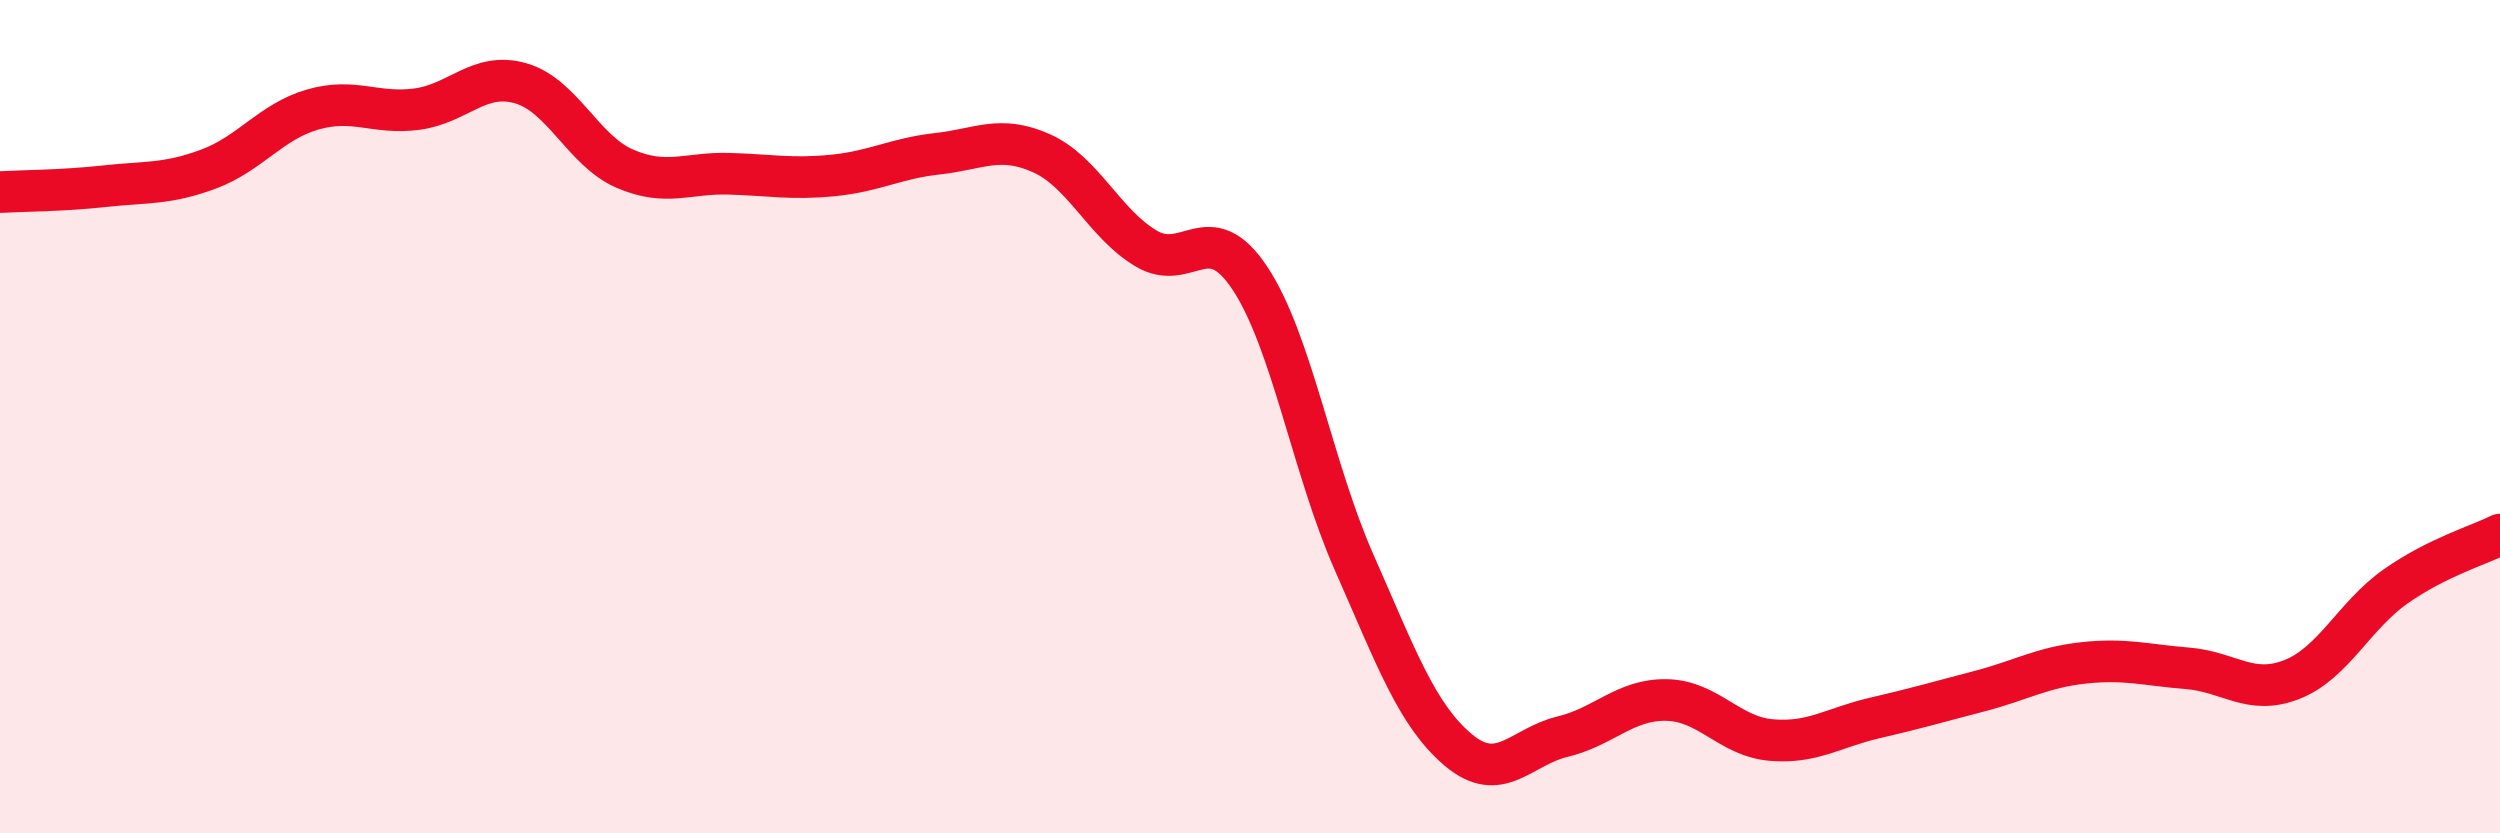
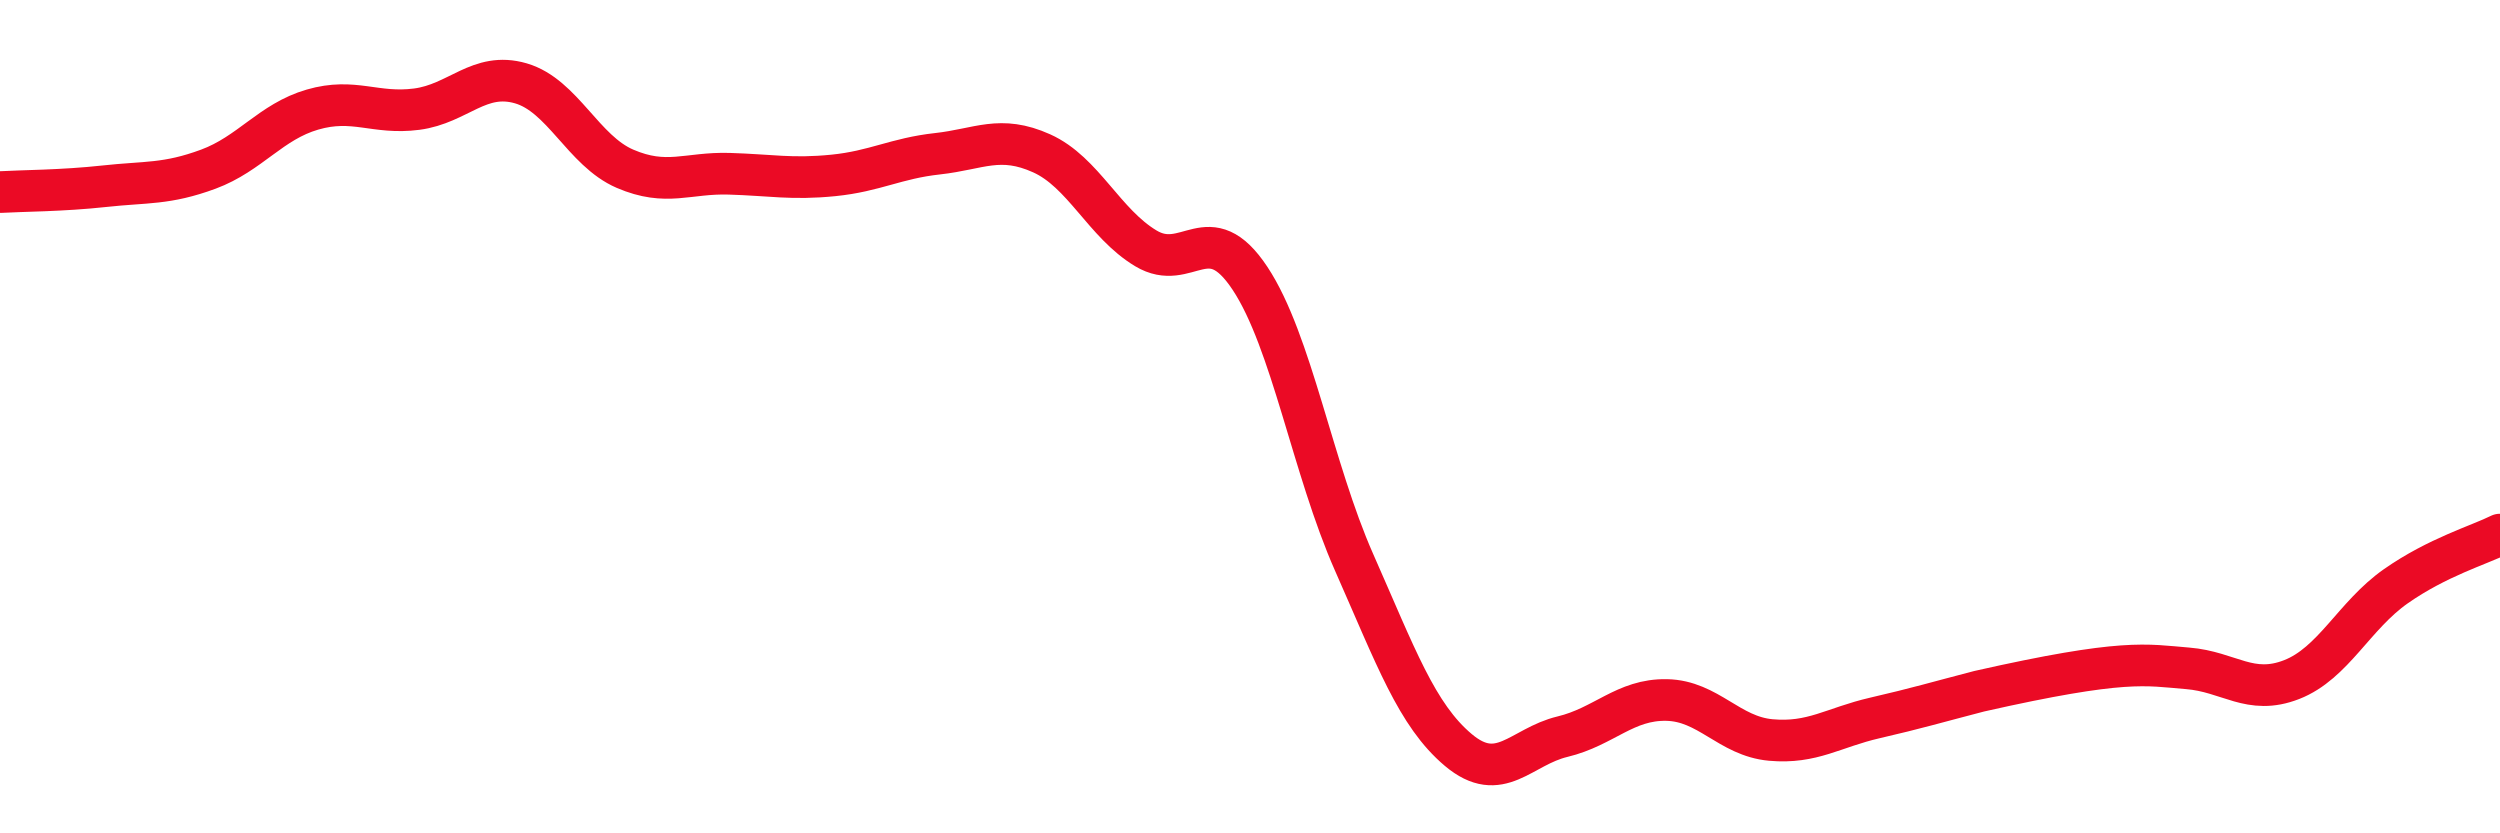
<svg xmlns="http://www.w3.org/2000/svg" width="60" height="20" viewBox="0 0 60 20">
-   <path d="M 0,4.61 C 0.5,4.58 1.5,4.58 2.5,4.47 C 3.5,4.36 4,4.43 5,4.06 C 6,3.69 6.5,2.92 7.5,2.63 C 8.5,2.34 9,2.75 10,2.62 C 11,2.49 11.5,1.71 12.5,2 C 13.5,2.29 14,3.62 15,4.05 C 16,4.48 16.5,4.14 17.5,4.17 C 18.5,4.2 19,4.31 20,4.21 C 21,4.11 21.5,3.8 22.5,3.69 C 23.5,3.58 24,3.23 25,3.68 C 26,4.13 26.5,5.36 27.5,5.96 C 28.5,6.56 29,5.17 30,6.68 C 31,8.19 31.5,11.24 32.5,13.5 C 33.5,15.76 34,17.16 35,18 C 36,18.84 36.5,17.92 37.5,17.68 C 38.5,17.44 39,16.78 40,16.8 C 41,16.82 41.5,17.67 42.5,17.76 C 43.5,17.85 44,17.46 45,17.23 C 46,17 46.5,16.85 47.5,16.59 C 48.5,16.33 49,16.02 50,15.91 C 51,15.8 51.5,15.96 52.5,16.04 C 53.5,16.12 54,16.7 55,16.31 C 56,15.92 56.5,14.77 57.5,14.07 C 58.5,13.37 59.5,13.08 60,12.83L60 20L0 20Z" fill="#EB0A25" opacity="0.1" stroke-linecap="round" stroke-linejoin="round" />
-   <path d="M 0,4.61 C 0.5,4.58 1.5,4.58 2.5,4.47 C 3.5,4.36 4,4.43 5,4.06 C 6,3.69 6.5,2.92 7.5,2.63 C 8.5,2.34 9,2.75 10,2.62 C 11,2.49 11.5,1.71 12.5,2 C 13.5,2.29 14,3.62 15,4.05 C 16,4.48 16.5,4.14 17.5,4.17 C 18.5,4.2 19,4.31 20,4.21 C 21,4.11 21.5,3.8 22.5,3.69 C 23.5,3.58 24,3.23 25,3.68 C 26,4.13 26.5,5.36 27.5,5.96 C 28.5,6.56 29,5.17 30,6.68 C 31,8.19 31.5,11.24 32.5,13.5 C 33.5,15.76 34,17.16 35,18 C 36,18.84 36.5,17.92 37.5,17.68 C 38.5,17.44 39,16.78 40,16.8 C 41,16.82 41.5,17.67 42.5,17.76 C 43.5,17.85 44,17.46 45,17.23 C 46,17 46.5,16.85 47.5,16.59 C 48.5,16.33 49,16.02 50,15.91 C 51,15.8 51.5,15.96 52.5,16.04 C 53.5,16.12 54,16.7 55,16.31 C 56,15.92 56.5,14.77 57.5,14.07 C 58.5,13.37 59.5,13.08 60,12.83" stroke="#EB0A25" stroke-width="1" fill="none" stroke-linecap="round" stroke-linejoin="round" />
+   <path d="M 0,4.61 C 0.5,4.58 1.5,4.58 2.5,4.47 C 3.5,4.36 4,4.43 5,4.06 C 6,3.69 6.5,2.92 7.5,2.63 C 8.5,2.34 9,2.75 10,2.62 C 11,2.49 11.5,1.71 12.5,2 C 13.5,2.29 14,3.62 15,4.05 C 16,4.48 16.5,4.14 17.5,4.17 C 18.5,4.2 19,4.31 20,4.21 C 21,4.11 21.5,3.8 22.5,3.69 C 23.5,3.58 24,3.23 25,3.68 C 26,4.13 26.5,5.36 27.5,5.96 C 28.5,6.56 29,5.17 30,6.68 C 31,8.19 31.5,11.24 32.5,13.5 C 33.5,15.76 34,17.16 35,18 C 36,18.84 36.5,17.92 37.5,17.68 C 38.5,17.44 39,16.78 40,16.8 C 41,16.82 41.5,17.67 42.5,17.76 C 43.5,17.85 44,17.46 45,17.23 C 46,17 46.5,16.85 47.5,16.59 C 51,15.8 51.5,15.96 52.5,16.04 C 53.5,16.12 54,16.7 55,16.31 C 56,15.92 56.5,14.77 57.5,14.07 C 58.5,13.37 59.5,13.08 60,12.83" stroke="#EB0A25" stroke-width="1" fill="none" stroke-linecap="round" stroke-linejoin="round" />
</svg>